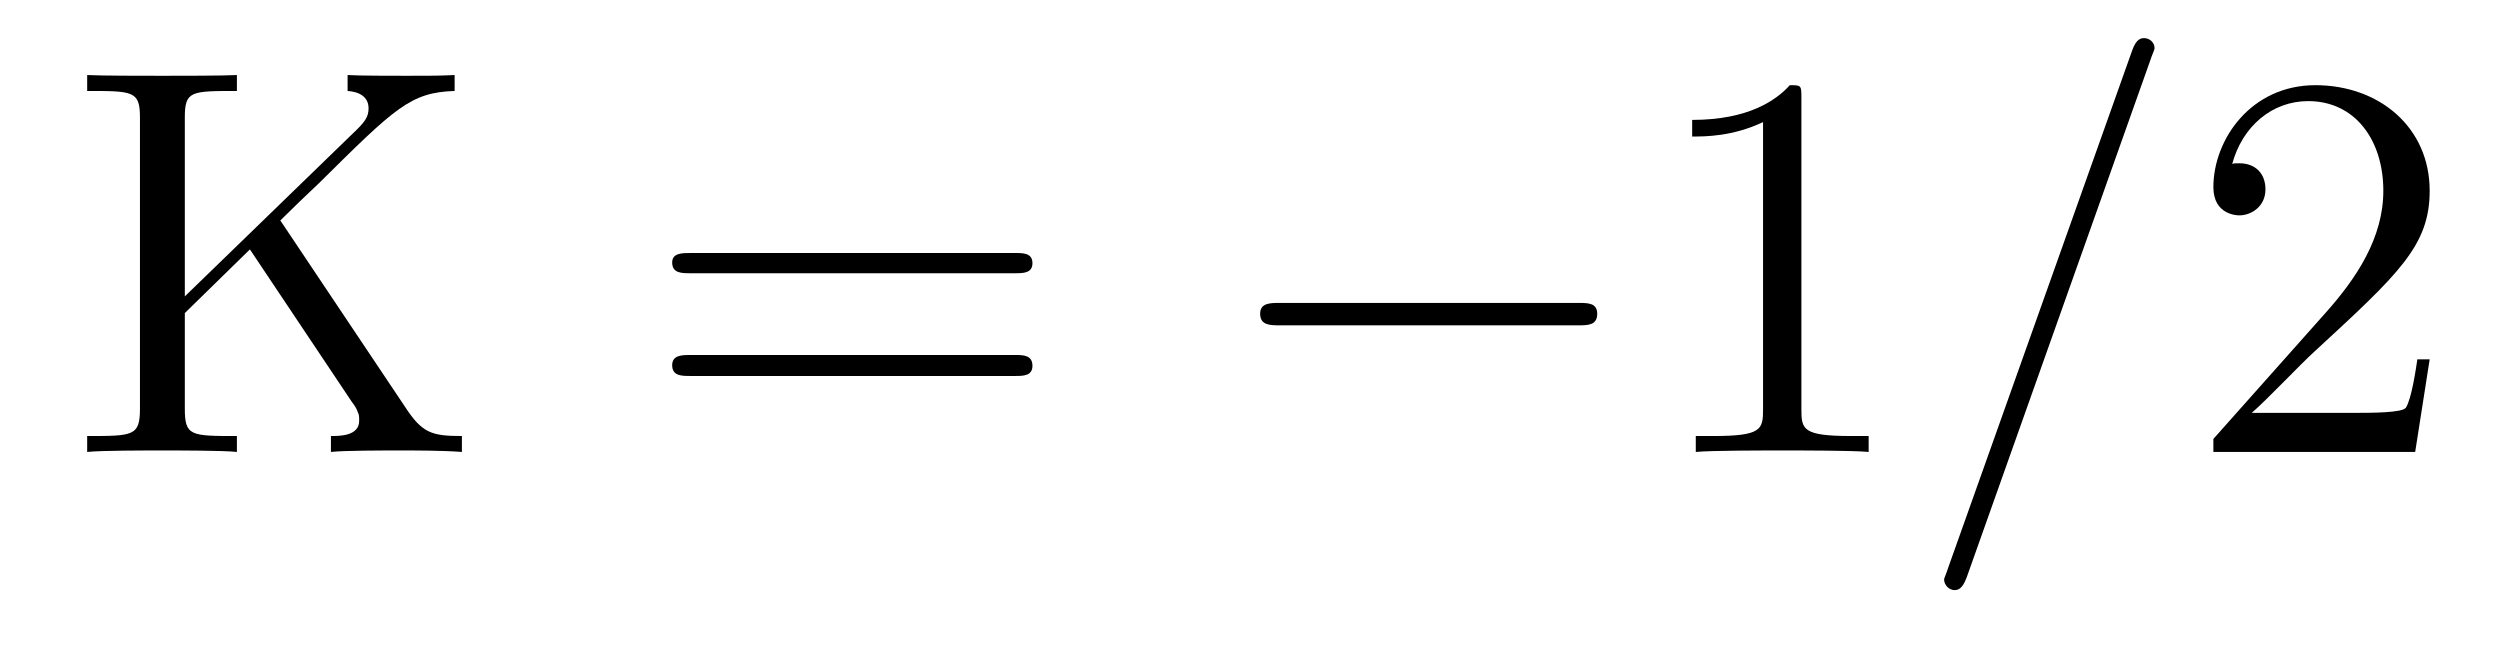
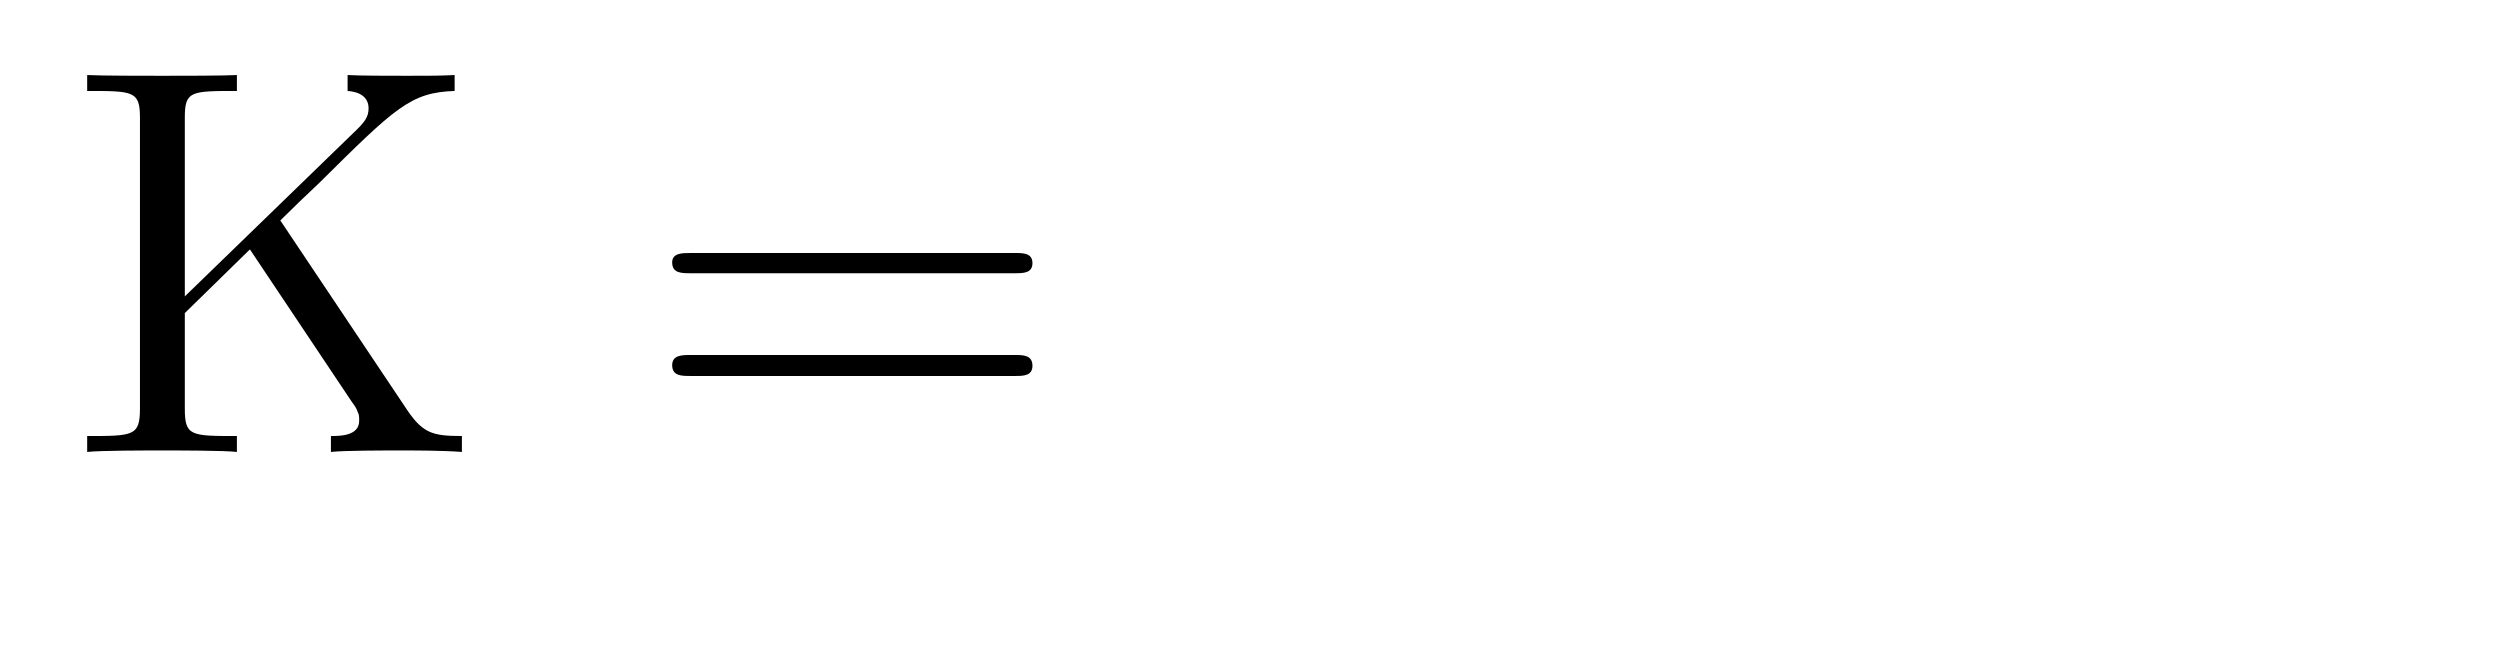
<svg xmlns="http://www.w3.org/2000/svg" height="14pt" version="1.1" viewBox="0 -14 54 14" width="54pt">
  <g id="page1">
    <g transform="matrix(1 0 0 1 -127 650)">
      <path d="M133.055 -659.238C133.242 -659.426 133.695 -659.863 133.898 -660.051C135.539 -661.676 135.867 -662.004 136.82 -662.035V-662.379C136.461 -662.363 136.32 -662.363 135.789 -662.363C135.477 -662.363 134.773 -662.363 134.508 -662.379V-662.035C134.758 -662.019 134.961 -661.91 134.961 -661.66C134.961 -661.473 134.883 -661.363 134.617 -661.113L130.992 -657.598V-661.457C130.992 -662.035 131.117 -662.035 132.117 -662.035V-662.379C131.836 -662.363 130.852 -662.363 130.508 -662.363C130.148 -662.363 129.18 -662.363 128.883 -662.379V-662.035C129.883 -662.035 130.023 -662.035 130.023 -661.457V-655.176C130.023 -654.582 129.883 -654.582 128.883 -654.582V-654.238C129.18 -654.27 130.148 -654.27 130.492 -654.27C130.852 -654.27 131.836 -654.27 132.117 -654.238V-654.582C131.117 -654.582 130.992 -654.582 130.992 -655.176V-657.238L132.398 -658.613L134.602 -655.316C134.664 -655.238 134.711 -655.16 134.727 -655.098C134.758 -655.051 134.758 -654.988 134.758 -654.91C134.758 -654.582 134.336 -654.582 134.148 -654.582V-654.238C134.43 -654.27 135.305 -654.27 135.648 -654.27C135.961 -654.27 136.555 -654.27 136.977 -654.238V-654.582C136.32 -654.582 136.117 -654.645 135.742 -655.223L133.055 -659.238ZM137.516 -654.238" fill-rule="evenodd" />
      <path d="M148.926 -658.098C149.098 -658.098 149.301 -658.098 149.301 -658.316C149.301 -658.535 149.098 -658.535 148.926 -658.535H141.91C141.738 -658.535 141.519 -658.535 141.519 -658.332C141.519 -658.098 141.723 -658.098 141.91 -658.098H148.926ZM148.926 -655.879C149.098 -655.879 149.301 -655.879 149.301 -656.098C149.301 -656.332 149.098 -656.332 148.926 -656.332H141.91C141.738 -656.332 141.519 -656.332 141.519 -656.113C141.519 -655.879 141.723 -655.879 141.91 -655.879H148.926ZM149.996 -654.238" fill-rule="evenodd" />
-       <path d="M161.094 -656.973C161.297 -656.973 161.5 -656.973 161.5 -657.223C161.5 -657.457 161.297 -657.457 161.094 -657.457H154.641C154.437 -657.457 154.219 -657.457 154.219 -657.223C154.219 -656.973 154.437 -656.973 154.641 -656.973H161.094ZM162.473 -654.238" fill-rule="evenodd" />
-       <path d="M165.91 -661.879C165.91 -662.16 165.91 -662.16 165.66 -662.16C165.379 -661.848 164.785 -661.41 163.551 -661.41V-661.051C163.832 -661.051 164.426 -661.051 165.082 -661.363V-655.16C165.082 -654.723 165.051 -654.582 164.004 -654.582H163.629V-654.238C163.957 -654.27 165.113 -654.27 165.504 -654.27S167.035 -654.27 167.363 -654.238V-654.582H166.988C165.941 -654.582 165.91 -654.723 165.91 -655.16V-661.879ZM168.352 -654.238" fill-rule="evenodd" />
-       <path d="M173.461 -662.738C173.461 -662.754 173.539 -662.926 173.539 -662.957C173.539 -663.098 173.414 -663.176 173.32 -663.176C173.258 -663.176 173.148 -663.176 173.055 -662.91L169.07 -651.707C169.07 -651.691 168.992 -651.504 168.992 -651.488C168.992 -651.348 169.117 -651.254 169.211 -651.254C169.289 -651.254 169.383 -651.27 169.477 -651.519L173.461 -662.738ZM174.231 -654.238" fill-rule="evenodd" />
-       <path d="M179.481 -656.238H179.215C179.184 -656.035 179.09 -655.379 178.965 -655.191C178.887 -655.082 178.199 -655.082 177.84 -655.082H175.637C175.965 -655.363 176.684 -656.129 176.996 -656.41C178.809 -658.082 179.481 -658.691 179.481 -659.879C179.481 -661.254 178.387 -662.16 177.012 -662.16C175.621 -662.16 174.809 -660.988 174.809 -659.957C174.809 -659.348 175.34 -659.348 175.371 -659.348C175.621 -659.348 175.934 -659.535 175.934 -659.91C175.934 -660.254 175.715 -660.473 175.371 -660.473C175.262 -660.473 175.246 -660.473 175.215 -660.457C175.434 -661.269 176.074 -661.816 176.856 -661.816C177.871 -661.816 178.48 -660.973 178.48 -659.879C178.48 -658.863 177.902 -657.988 177.215 -657.223L174.809 -654.519V-654.238H179.168L179.481 -656.238ZM180.109 -654.238" fill-rule="evenodd" />
    </g>
  </g>
</svg>